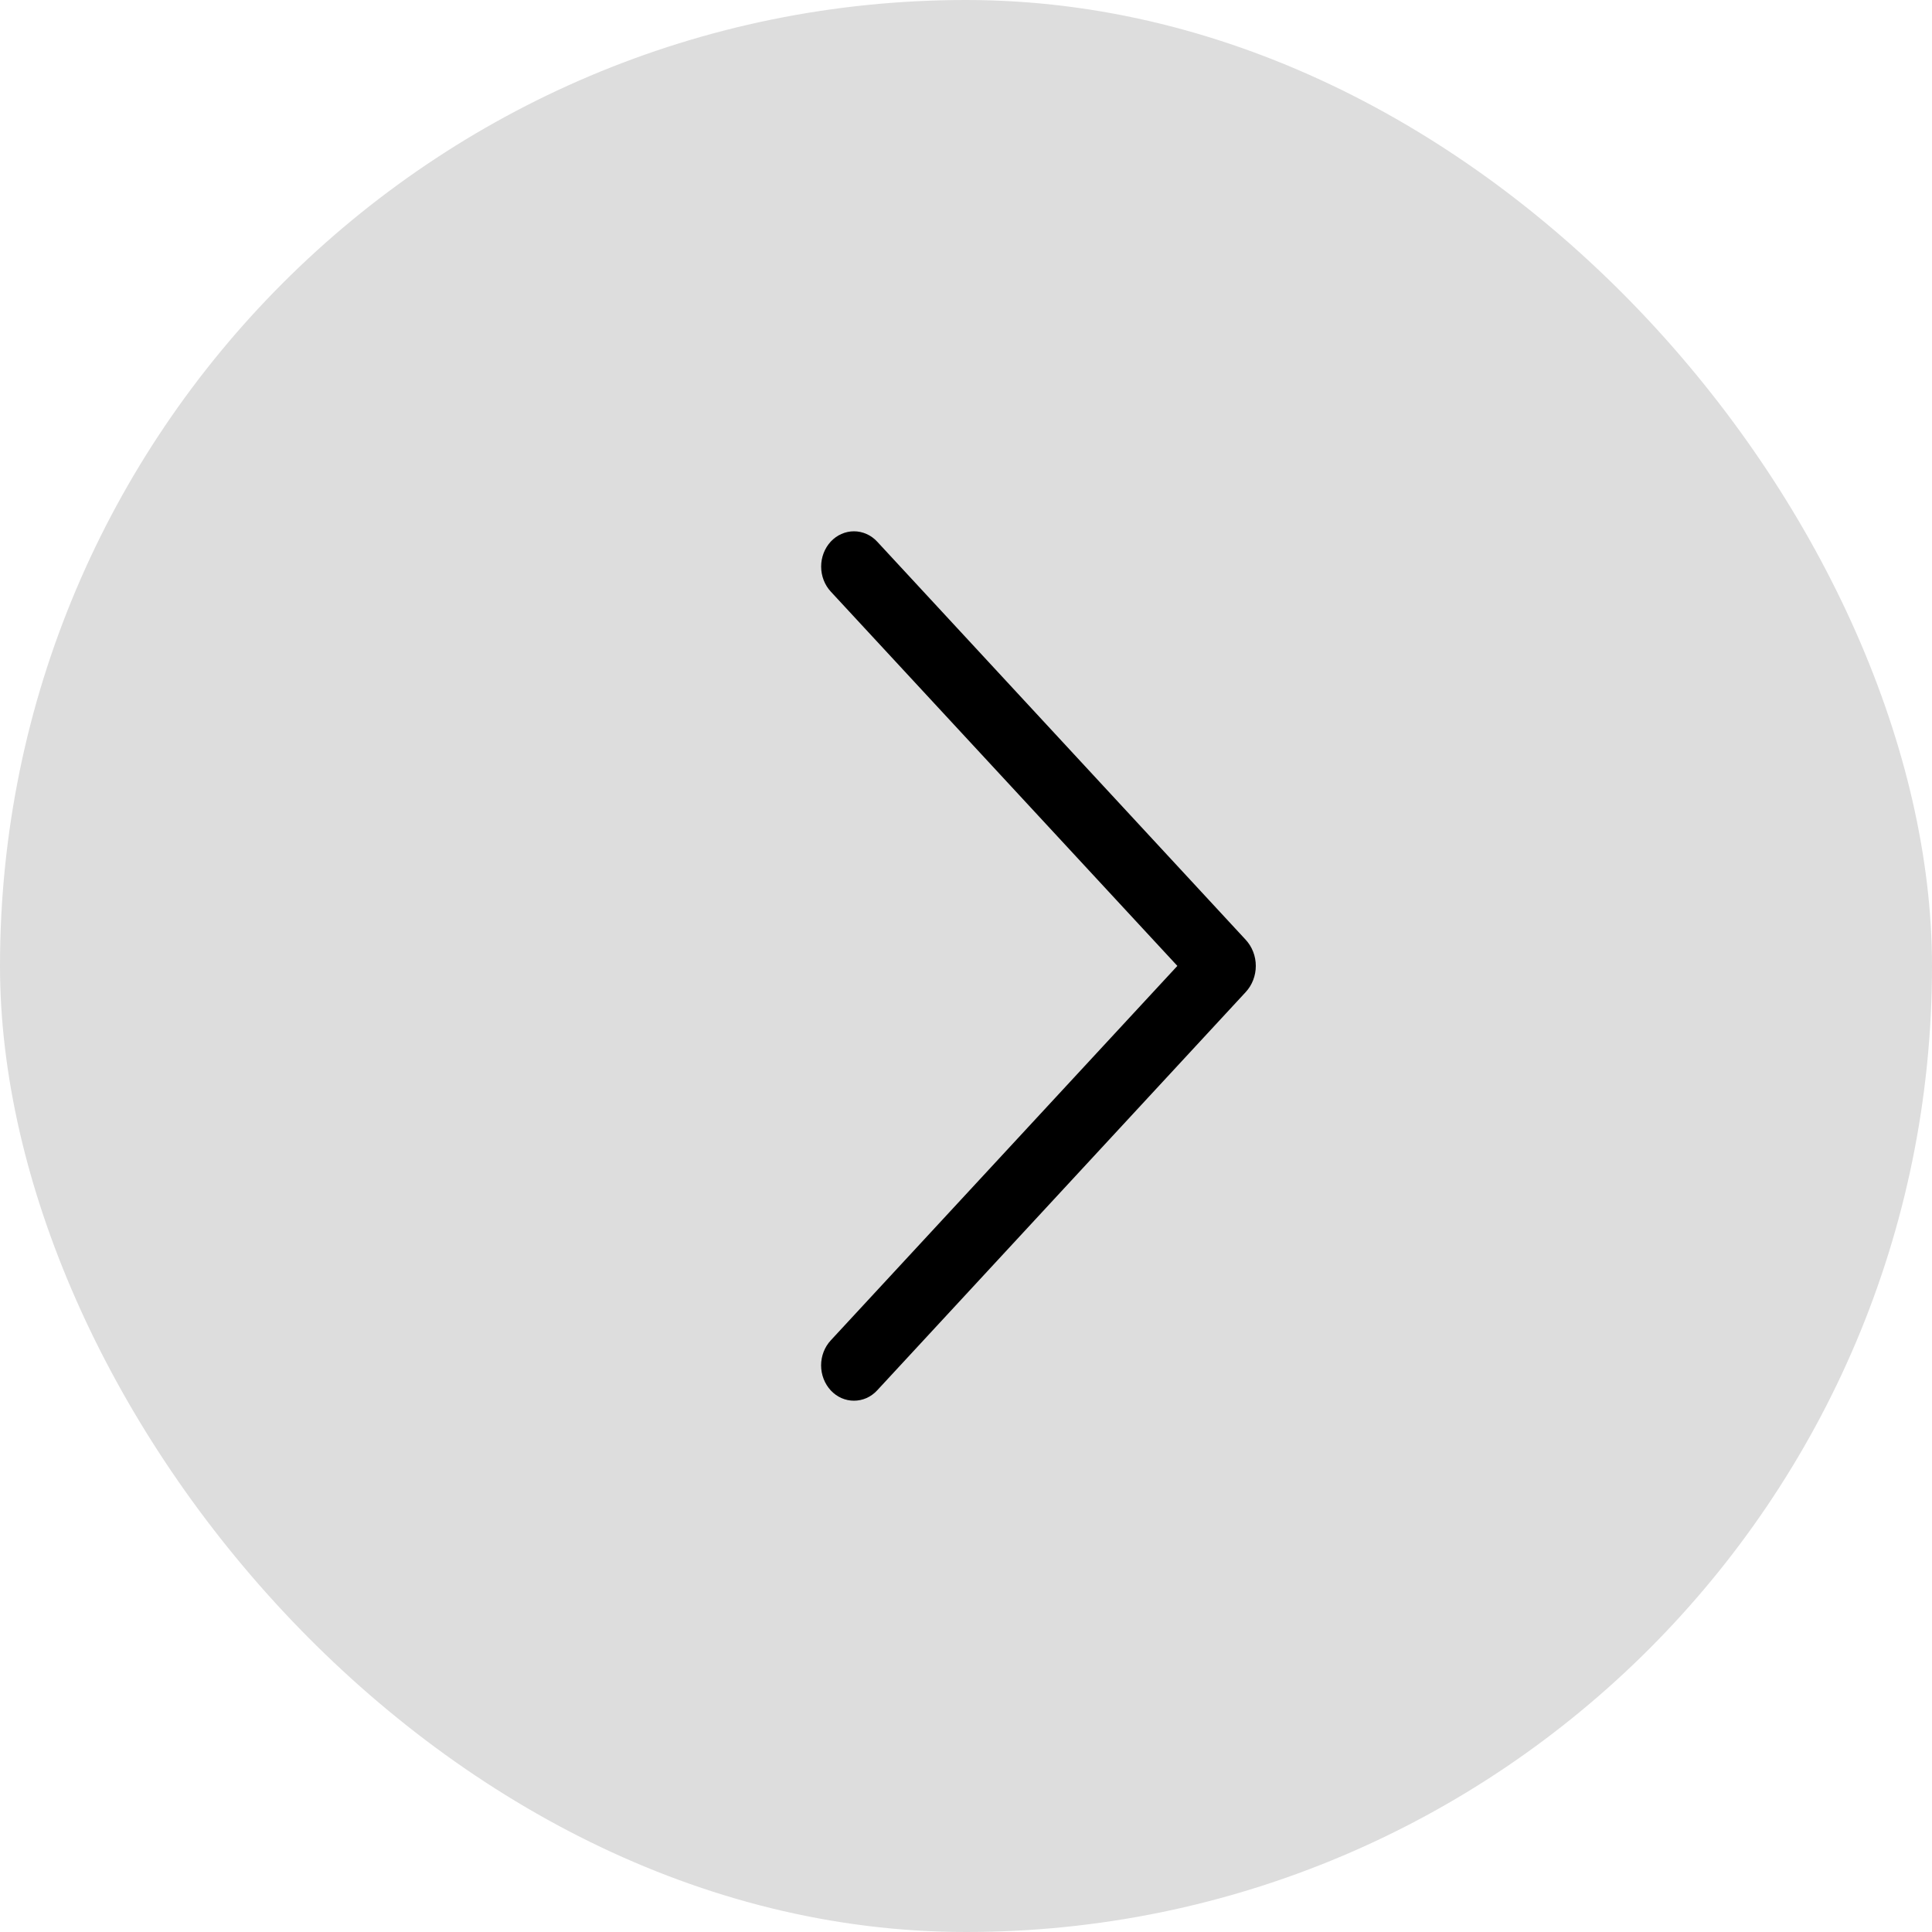
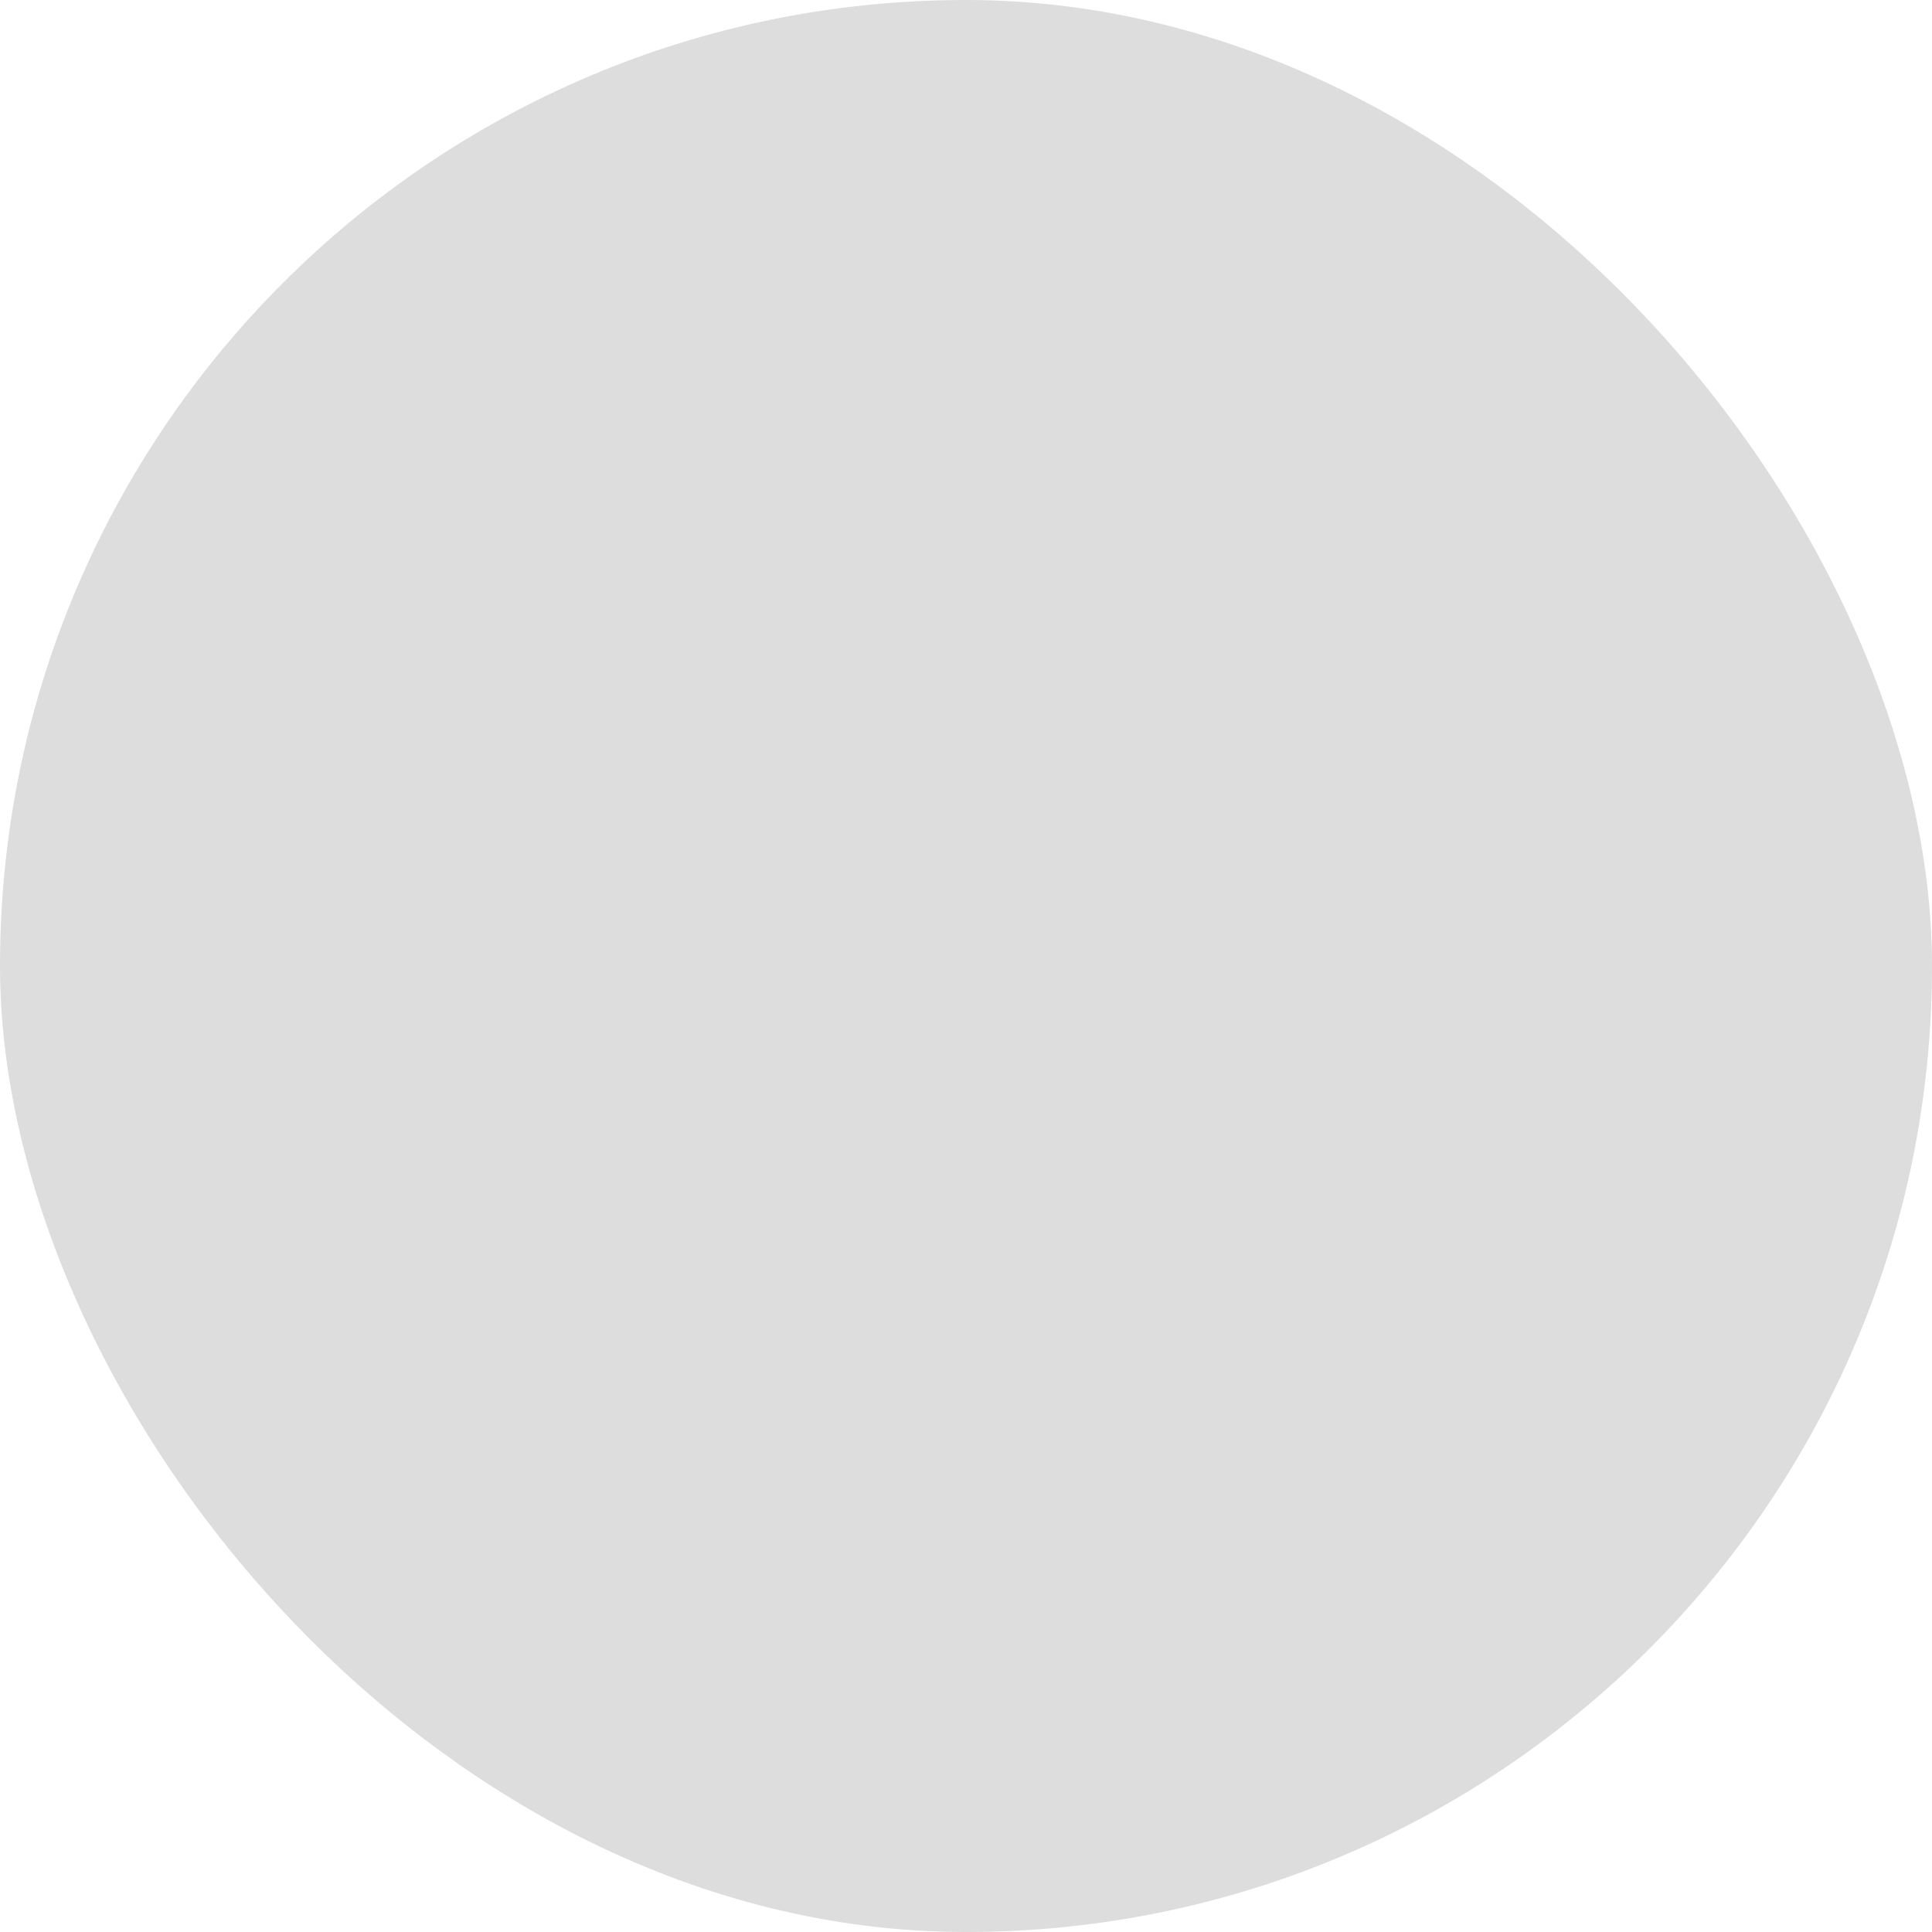
<svg xmlns="http://www.w3.org/2000/svg" width="40" height="40" viewBox="0 0 40 40" fill="none">
  <rect width="40" height="40" rx="20" fill="#DDDDDD" />
-   <path d="M18.16 11.213L25.791 19.457C25.925 19.602 26 19.796 26 19.998C26 20.201 25.925 20.395 25.791 20.54L18.16 28.787C18.098 28.854 18.023 28.908 17.941 28.945C17.858 28.981 17.77 29 17.68 29C17.591 29 17.502 28.981 17.42 28.945C17.337 28.908 17.263 28.854 17.2 28.787C17.072 28.648 17 28.462 17 28.269C17 28.075 17.072 27.889 17.2 27.751L24.376 19.998L17.2 12.248C17.072 12.109 17.001 11.924 17.001 11.73C17.001 11.537 17.072 11.352 17.2 11.213C17.263 11.146 17.337 11.092 17.42 11.056C17.502 11.019 17.591 11 17.68 11C17.77 11 17.858 11.019 17.941 11.056C18.023 11.092 18.098 11.146 18.16 11.213Z" fill="black" />
</svg>